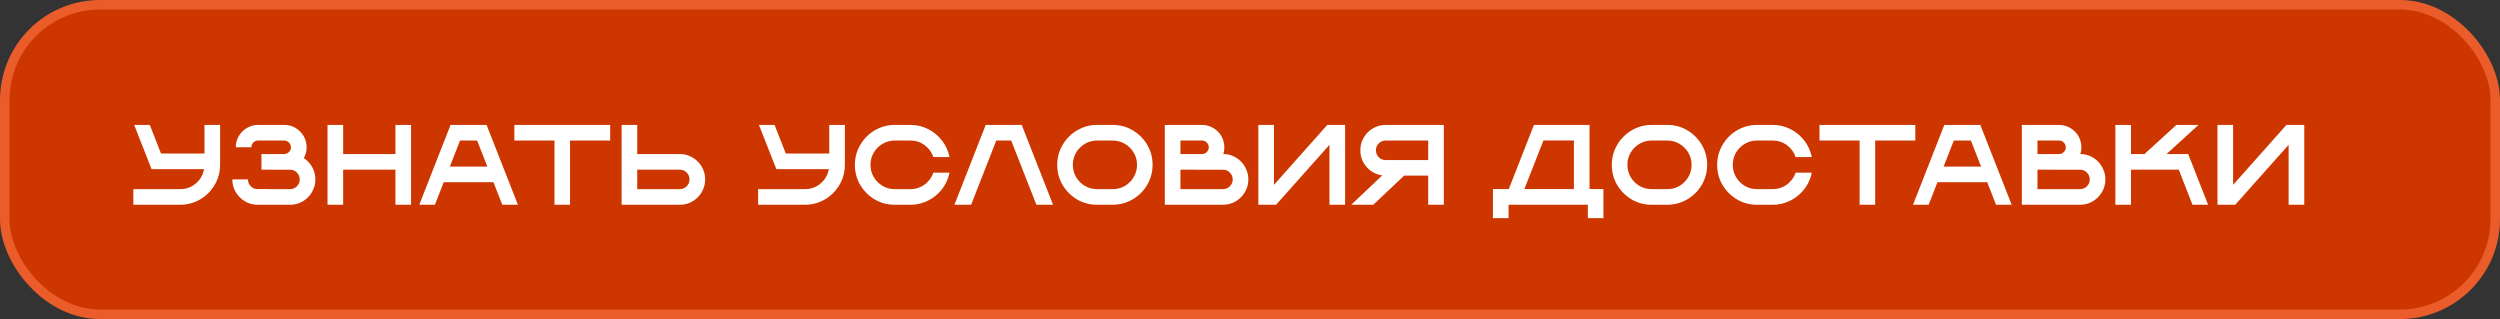
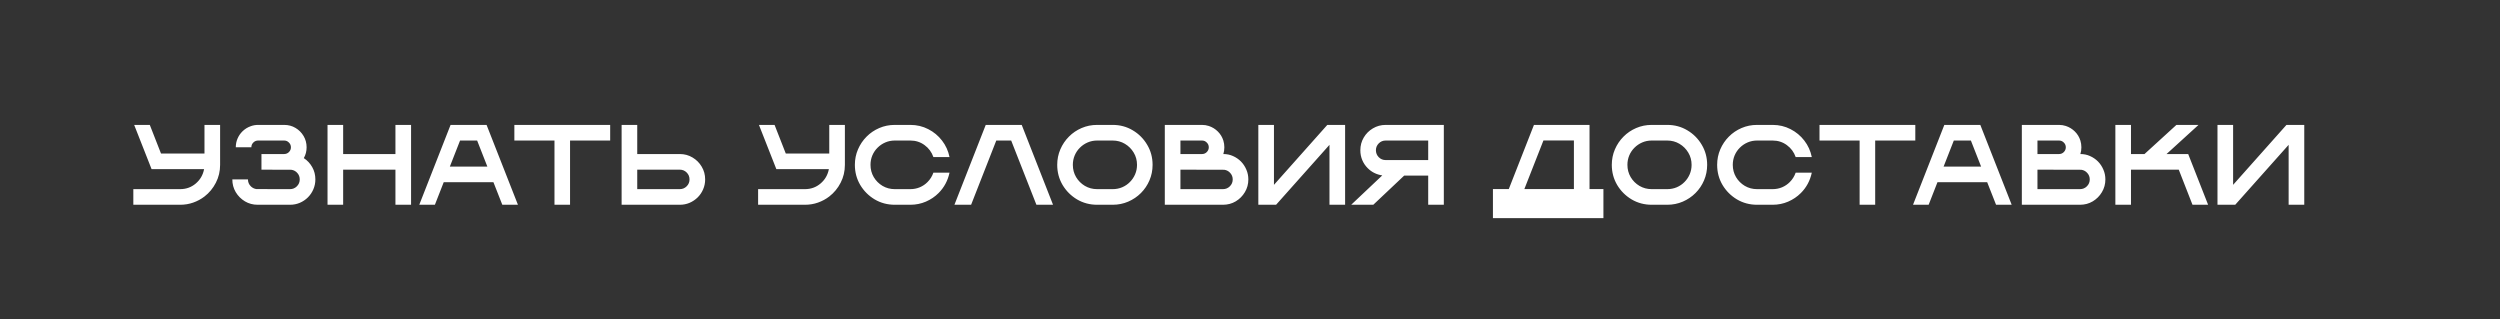
<svg xmlns="http://www.w3.org/2000/svg" width="525" height="67" viewBox="0 0 525 67" fill="none">
  <rect x="0" y="0" width="525" height="67" fill="#333333" stroke="none" />
-   <rect x="1" y="1" width="523" height="65" rx="20" fill="#CE3600" stroke="#EA5C2A" stroke-width="2" />
-   <path d="M37.844 43H28V39.719H37.844C39.094 39.719 40.184 39.324 41.113 38.535C42.043 37.746 42.625 36.742 42.859 35.523H31.832L28.176 26.23H31.457L33.812 32.242H42.941V26.23H46.223V34.621C46.223 35.973 45.926 37.223 45.332 38.371C44.746 39.52 43.949 40.484 42.941 41.266C42.23 41.812 41.441 42.238 40.574 42.543C39.715 42.848 38.805 43 37.844 43ZM60.906 43H54.109C53.133 43 52.242 42.762 51.438 42.285C50.633 41.801 49.988 41.156 49.504 40.352C49.027 39.547 48.789 38.656 48.789 37.68H52.07C52.07 38.242 52.27 38.723 52.668 39.121C52.98 39.434 53.367 39.629 53.828 39.707C53.922 39.715 56.281 39.719 60.906 39.719C61.469 39.719 61.949 39.52 62.348 39.121C62.746 38.723 62.945 38.242 62.945 37.68C62.945 37.164 62.781 36.719 62.453 36.344C62.125 35.961 61.707 35.73 61.199 35.652C61.105 35.637 59.008 35.629 54.906 35.629V32.348H59.688C60.086 32.34 60.418 32.199 60.684 31.926C60.957 31.652 61.094 31.32 61.094 30.93C61.094 30.539 60.953 30.207 60.672 29.934C60.398 29.652 60.066 29.512 59.676 29.512H54.203C53.812 29.512 53.477 29.652 53.195 29.934C52.922 30.207 52.785 30.539 52.785 30.93H49.516C49.516 30.281 49.637 29.676 49.879 29.113C50.121 28.543 50.457 28.043 50.887 27.613C51.395 27.105 51.996 26.73 52.691 26.488C53.176 26.316 53.68 26.23 54.203 26.23H59.688C60.555 26.23 61.344 26.441 62.055 26.863C62.766 27.285 63.332 27.852 63.754 28.562C64.176 29.273 64.387 30.062 64.387 30.93C64.387 31.758 64.191 32.516 63.801 33.203C64.543 33.688 65.133 34.32 65.57 35.102C66.008 35.875 66.227 36.73 66.227 37.668C66.227 38.41 66.086 39.105 65.805 39.754C65.531 40.395 65.152 40.957 64.668 41.441C64.184 41.926 63.617 42.309 62.969 42.59C62.328 42.863 61.641 43 60.906 43ZM86.324 43H83.043V35.629H72.062V43H68.781V26.23H72.062V32.348H83.043V26.23H86.324V43ZM108.766 43H105.484L103.621 38.266H93.18L91.328 43H88.047L94.621 26.23H102.18L108.766 43ZM102.344 34.984L100.199 29.512H96.613L94.469 34.984H102.344ZM119.711 43H116.441V29.512H108.016V26.23H128.137V29.512H119.711V43ZM142.762 43H130.539V26.23H133.82V32.348H142.762C143.738 32.348 144.629 32.59 145.434 33.074C146.238 33.551 146.879 34.191 147.355 34.996C147.84 35.801 148.082 36.695 148.082 37.68C148.082 38.414 147.941 39.105 147.66 39.754C147.387 40.395 147.008 40.957 146.523 41.441C146.031 41.926 145.465 42.309 144.824 42.59C144.184 42.863 143.496 43 142.762 43ZM142.75 39.719C143.32 39.719 143.805 39.52 144.203 39.121C144.602 38.723 144.801 38.242 144.801 37.68C144.801 37.109 144.602 36.625 144.203 36.227C143.805 35.828 143.32 35.629 142.75 35.629H133.82V39.719H142.75ZM169.047 43H159.203V39.719H169.047C170.297 39.719 171.387 39.324 172.316 38.535C173.246 37.746 173.828 36.742 174.062 35.523H163.035L159.379 26.23H162.66L165.016 32.242H174.145V26.23H177.426V34.621C177.426 35.973 177.129 37.223 176.535 38.371C175.949 39.52 175.152 40.484 174.145 41.266C173.434 41.812 172.645 42.238 171.777 42.543C170.918 42.848 170.008 43 169.047 43ZM191.172 43H187.902C186.363 43 184.957 42.625 183.684 41.875C182.418 41.117 181.406 40.105 180.648 38.84C179.898 37.566 179.523 36.16 179.523 34.621C179.523 33.465 179.742 32.379 180.18 31.363C180.617 30.348 181.219 29.457 181.984 28.691C182.742 27.926 183.629 27.324 184.645 26.887C185.66 26.449 186.746 26.23 187.902 26.23H191.172C192.531 26.23 193.785 26.527 194.934 27.121C196.082 27.707 197.047 28.508 197.828 29.523C198.609 30.531 199.133 31.684 199.398 32.98H196.012C195.652 31.949 195.035 31.113 194.16 30.473C193.293 29.832 192.297 29.512 191.172 29.512H187.902C187.199 29.512 186.539 29.645 185.922 29.91C185.305 30.176 184.762 30.543 184.293 31.012C183.824 31.473 183.457 32.016 183.191 32.641C182.934 33.258 182.805 33.918 182.805 34.621C182.805 35.559 183.031 36.414 183.484 37.188C183.945 37.961 184.562 38.578 185.336 39.039C186.109 39.492 186.965 39.719 187.902 39.719H191.172C191.875 39.719 192.535 39.59 193.152 39.332C193.777 39.066 194.32 38.699 194.781 38.23C195.336 37.676 195.746 37.02 196.012 36.262H199.398C199.039 37.941 198.273 39.367 197.102 40.539C196.336 41.305 195.445 41.906 194.43 42.344C193.414 42.781 192.328 43 191.172 43ZM221.137 43H217.645L212.348 29.512H209.219L203.934 43H200.43L207.004 26.23H214.562L221.137 43ZM233.664 43H230.395C228.855 43 227.449 42.625 226.176 41.875C224.91 41.117 223.898 40.105 223.141 38.84C222.391 37.566 222.016 36.16 222.016 34.621C222.016 33.465 222.234 32.379 222.672 31.363C223.109 30.348 223.711 29.457 224.477 28.691C225.234 27.926 226.121 27.324 227.137 26.887C228.152 26.449 229.238 26.23 230.395 26.23H233.664C235.211 26.23 236.617 26.609 237.883 27.367C239.148 28.117 240.156 29.129 240.906 30.402C241.664 31.668 242.043 33.074 242.043 34.621C242.043 35.777 241.824 36.863 241.387 37.879C240.957 38.887 240.359 39.773 239.594 40.539C238.828 41.305 237.938 41.906 236.922 42.344C235.906 42.781 234.82 43 233.664 43ZM233.664 39.719C234.367 39.719 235.027 39.59 235.645 39.332C236.27 39.066 236.812 38.699 237.273 38.23C237.742 37.762 238.109 37.219 238.375 36.602C238.641 35.984 238.773 35.324 238.773 34.621C238.773 33.676 238.543 32.82 238.082 32.055C237.621 31.281 237.004 30.664 236.23 30.203C235.457 29.742 234.602 29.512 233.664 29.512H230.395C229.691 29.512 229.031 29.645 228.414 29.91C227.797 30.176 227.254 30.543 226.785 31.012C226.316 31.473 225.949 32.016 225.684 32.641C225.426 33.258 225.297 33.918 225.297 34.621C225.297 35.559 225.523 36.414 225.977 37.188C226.438 37.961 227.055 38.578 227.828 39.039C228.602 39.492 229.457 39.719 230.395 39.719H233.664ZM256.82 43H244.609V26.23H252.426C252.918 26.23 253.391 26.305 253.844 26.453C254.578 26.695 255.211 27.082 255.742 27.613C256.281 28.145 256.668 28.777 256.902 29.512C257.043 29.965 257.113 30.438 257.113 30.93C257.113 31.43 257.043 31.902 256.902 32.348C257.637 32.348 258.312 32.488 258.93 32.77C259.555 33.043 260.109 33.422 260.594 33.906C261.078 34.398 261.457 34.969 261.73 35.617C262.012 36.258 262.152 36.945 262.152 37.68C262.152 38.656 261.91 39.547 261.426 40.352C260.949 41.156 260.309 41.801 259.504 42.285C258.699 42.762 257.805 43 256.82 43ZM252.426 32.348C252.816 32.348 253.148 32.211 253.422 31.938C253.703 31.656 253.844 31.32 253.844 30.93C253.844 30.539 253.703 30.207 253.422 29.934C253.148 29.652 252.816 29.512 252.426 29.512H247.891V32.348H252.426ZM256.82 39.719C257.391 39.719 257.875 39.52 258.273 39.121C258.672 38.723 258.871 38.242 258.871 37.68C258.871 37.164 258.703 36.719 258.367 36.344C258.039 35.961 257.621 35.73 257.113 35.652C257.02 35.637 253.945 35.629 247.891 35.629V39.719H256.82ZM282.473 43H279.191V30.414L267.977 43H264.25V26.23H267.531V38.816L278.734 26.23H282.473V43ZM303.203 43H299.922V36.883H294.871L288.391 43H283.75L290.277 36.836C289.074 36.656 288.059 36.152 287.23 35.324C286.738 34.84 286.355 34.277 286.082 33.637C285.809 32.988 285.672 32.297 285.672 31.562C285.672 30.578 285.91 29.684 286.387 28.879C286.863 28.074 287.504 27.434 288.309 26.957C289.121 26.473 290.016 26.23 290.992 26.23H303.203V43ZM299.922 33.613V29.512H290.98C290.418 29.512 289.938 29.711 289.539 30.109C289.141 30.508 288.941 30.988 288.941 31.551C288.941 32.121 289.141 32.609 289.539 33.016C289.938 33.414 290.418 33.613 290.98 33.613H299.922ZM336.719 45.812H333.449V42.988H316.797V45.812H313.516V39.707H316.844L322.129 26.23H333.801V39.707H336.719V45.812ZM330.52 39.707V29.5H324.121L320.113 39.707H330.52ZM350.125 43H346.855C345.316 43 343.91 42.625 342.637 41.875C341.371 41.117 340.359 40.105 339.602 38.84C338.852 37.566 338.477 36.16 338.477 34.621C338.477 33.465 338.695 32.379 339.133 31.363C339.57 30.348 340.172 29.457 340.938 28.691C341.695 27.926 342.582 27.324 343.598 26.887C344.613 26.449 345.699 26.23 346.855 26.23H350.125C351.672 26.23 353.078 26.609 354.344 27.367C355.609 28.117 356.617 29.129 357.367 30.402C358.125 31.668 358.504 33.074 358.504 34.621C358.504 35.777 358.285 36.863 357.848 37.879C357.418 38.887 356.82 39.773 356.055 40.539C355.289 41.305 354.398 41.906 353.383 42.344C352.367 42.781 351.281 43 350.125 43ZM350.125 39.719C350.828 39.719 351.488 39.59 352.105 39.332C352.73 39.066 353.273 38.699 353.734 38.23C354.203 37.762 354.57 37.219 354.836 36.602C355.102 35.984 355.234 35.324 355.234 34.621C355.234 33.676 355.004 32.82 354.543 32.055C354.082 31.281 353.465 30.664 352.691 30.203C351.918 29.742 351.062 29.512 350.125 29.512H346.855C346.152 29.512 345.492 29.645 344.875 29.91C344.258 30.176 343.715 30.543 343.246 31.012C342.777 31.473 342.41 32.016 342.145 32.641C341.887 33.258 341.758 33.918 341.758 34.621C341.758 35.559 341.984 36.414 342.438 37.188C342.898 37.961 343.516 38.578 344.289 39.039C345.062 39.492 345.918 39.719 346.855 39.719H350.125ZM372.25 43H368.98C367.441 43 366.035 42.625 364.762 41.875C363.496 41.117 362.484 40.105 361.727 38.84C360.977 37.566 360.602 36.16 360.602 34.621C360.602 33.465 360.82 32.379 361.258 31.363C361.695 30.348 362.297 29.457 363.062 28.691C363.82 27.926 364.707 27.324 365.723 26.887C366.738 26.449 367.824 26.23 368.98 26.23H372.25C373.609 26.23 374.863 26.527 376.012 27.121C377.16 27.707 378.125 28.508 378.906 29.523C379.688 30.531 380.211 31.684 380.477 32.98H377.09C376.73 31.949 376.113 31.113 375.238 30.473C374.371 29.832 373.375 29.512 372.25 29.512H368.98C368.277 29.512 367.617 29.645 367 29.91C366.383 30.176 365.84 30.543 365.371 31.012C364.902 31.473 364.535 32.016 364.27 32.641C364.012 33.258 363.883 33.918 363.883 34.621C363.883 35.559 364.109 36.414 364.562 37.188C365.023 37.961 365.641 38.578 366.414 39.039C367.188 39.492 368.043 39.719 368.98 39.719H372.25C372.953 39.719 373.613 39.59 374.23 39.332C374.855 39.066 375.398 38.699 375.859 38.23C376.414 37.676 376.824 37.02 377.09 36.262H380.477C380.117 37.941 379.352 39.367 378.18 40.539C377.414 41.305 376.523 41.906 375.508 42.344C374.492 42.781 373.406 43 372.25 43ZM393.789 43H390.52V29.512H382.094V26.23H402.215V29.512H393.789V43ZM422.453 43H419.172L417.309 38.266H406.867L405.016 43H401.734L408.309 26.23H415.867L422.453 43ZM416.031 34.984L413.887 29.512H410.301L408.156 34.984H416.031ZM436.797 43H424.586V26.23H432.402C432.895 26.23 433.367 26.305 433.82 26.453C434.555 26.695 435.188 27.082 435.719 27.613C436.258 28.145 436.645 28.777 436.879 29.512C437.02 29.965 437.09 30.438 437.09 30.93C437.09 31.43 437.02 31.902 436.879 32.348C437.613 32.348 438.289 32.488 438.906 32.77C439.531 33.043 440.086 33.422 440.57 33.906C441.055 34.398 441.434 34.969 441.707 35.617C441.988 36.258 442.129 36.945 442.129 37.68C442.129 38.656 441.887 39.547 441.402 40.352C440.926 41.156 440.285 41.801 439.48 42.285C438.676 42.762 437.781 43 436.797 43ZM432.402 32.348C432.793 32.348 433.125 32.211 433.398 31.938C433.68 31.656 433.82 31.32 433.82 30.93C433.82 30.539 433.68 30.207 433.398 29.934C433.125 29.652 432.793 29.512 432.402 29.512H427.867V32.348H432.402ZM436.797 39.719C437.367 39.719 437.852 39.52 438.25 39.121C438.648 38.723 438.848 38.242 438.848 37.68C438.848 37.164 438.68 36.719 438.344 36.344C438.016 35.961 437.598 35.73 437.09 35.652C436.996 35.637 433.922 35.629 427.867 35.629V39.719H436.797ZM463.703 43H460.422L457.539 35.629H447.508V43H444.227V26.23H447.508V32.348H450.344L457.047 26.23H461.688L454.973 32.348H459.52L463.703 43ZM483.895 43H480.613V30.414L469.398 43H465.672V26.23H468.953V38.816L480.156 26.23H483.895V43Z" fill="white" />
+   <path d="M37.844 43H28V39.719H37.844C39.094 39.719 40.184 39.324 41.113 38.535C42.043 37.746 42.625 36.742 42.859 35.523H31.832L28.176 26.23H31.457L33.812 32.242H42.941V26.23H46.223V34.621C46.223 35.973 45.926 37.223 45.332 38.371C44.746 39.52 43.949 40.484 42.941 41.266C42.23 41.812 41.441 42.238 40.574 42.543C39.715 42.848 38.805 43 37.844 43ZM60.906 43H54.109C53.133 43 52.242 42.762 51.438 42.285C50.633 41.801 49.988 41.156 49.504 40.352C49.027 39.547 48.789 38.656 48.789 37.68H52.07C52.07 38.242 52.27 38.723 52.668 39.121C52.98 39.434 53.367 39.629 53.828 39.707C53.922 39.715 56.281 39.719 60.906 39.719C61.469 39.719 61.949 39.52 62.348 39.121C62.746 38.723 62.945 38.242 62.945 37.68C62.945 37.164 62.781 36.719 62.453 36.344C62.125 35.961 61.707 35.73 61.199 35.652C61.105 35.637 59.008 35.629 54.906 35.629V32.348H59.688C60.086 32.34 60.418 32.199 60.684 31.926C60.957 31.652 61.094 31.32 61.094 30.93C61.094 30.539 60.953 30.207 60.672 29.934C60.398 29.652 60.066 29.512 59.676 29.512H54.203C53.812 29.512 53.477 29.652 53.195 29.934C52.922 30.207 52.785 30.539 52.785 30.93H49.516C49.516 30.281 49.637 29.676 49.879 29.113C50.121 28.543 50.457 28.043 50.887 27.613C51.395 27.105 51.996 26.73 52.691 26.488C53.176 26.316 53.68 26.23 54.203 26.23H59.688C60.555 26.23 61.344 26.441 62.055 26.863C62.766 27.285 63.332 27.852 63.754 28.562C64.176 29.273 64.387 30.062 64.387 30.93C64.387 31.758 64.191 32.516 63.801 33.203C64.543 33.688 65.133 34.32 65.57 35.102C66.008 35.875 66.227 36.73 66.227 37.668C66.227 38.41 66.086 39.105 65.805 39.754C65.531 40.395 65.152 40.957 64.668 41.441C64.184 41.926 63.617 42.309 62.969 42.59C62.328 42.863 61.641 43 60.906 43ZM86.324 43H83.043V35.629H72.062V43H68.781V26.23H72.062V32.348H83.043V26.23H86.324V43ZM108.766 43H105.484L103.621 38.266H93.18L91.328 43H88.047L94.621 26.23H102.18L108.766 43ZM102.344 34.984L100.199 29.512H96.613L94.469 34.984H102.344ZM119.711 43H116.441V29.512H108.016V26.23H128.137V29.512H119.711V43ZM142.762 43H130.539V26.23H133.82V32.348H142.762C143.738 32.348 144.629 32.59 145.434 33.074C146.238 33.551 146.879 34.191 147.355 34.996C147.84 35.801 148.082 36.695 148.082 37.68C148.082 38.414 147.941 39.105 147.66 39.754C147.387 40.395 147.008 40.957 146.523 41.441C146.031 41.926 145.465 42.309 144.824 42.59C144.184 42.863 143.496 43 142.762 43ZM142.75 39.719C143.32 39.719 143.805 39.52 144.203 39.121C144.602 38.723 144.801 38.242 144.801 37.68C144.801 37.109 144.602 36.625 144.203 36.227C143.805 35.828 143.32 35.629 142.75 35.629H133.82V39.719H142.75ZM169.047 43H159.203V39.719H169.047C170.297 39.719 171.387 39.324 172.316 38.535C173.246 37.746 173.828 36.742 174.062 35.523H163.035L159.379 26.23H162.66L165.016 32.242H174.145V26.23H177.426V34.621C177.426 35.973 177.129 37.223 176.535 38.371C175.949 39.52 175.152 40.484 174.145 41.266C173.434 41.812 172.645 42.238 171.777 42.543C170.918 42.848 170.008 43 169.047 43ZM191.172 43H187.902C186.363 43 184.957 42.625 183.684 41.875C182.418 41.117 181.406 40.105 180.648 38.84C179.898 37.566 179.523 36.16 179.523 34.621C179.523 33.465 179.742 32.379 180.18 31.363C180.617 30.348 181.219 29.457 181.984 28.691C182.742 27.926 183.629 27.324 184.645 26.887C185.66 26.449 186.746 26.23 187.902 26.23H191.172C192.531 26.23 193.785 26.527 194.934 27.121C196.082 27.707 197.047 28.508 197.828 29.523C198.609 30.531 199.133 31.684 199.398 32.98H196.012C195.652 31.949 195.035 31.113 194.16 30.473C193.293 29.832 192.297 29.512 191.172 29.512H187.902C187.199 29.512 186.539 29.645 185.922 29.91C185.305 30.176 184.762 30.543 184.293 31.012C183.824 31.473 183.457 32.016 183.191 32.641C182.934 33.258 182.805 33.918 182.805 34.621C182.805 35.559 183.031 36.414 183.484 37.188C183.945 37.961 184.562 38.578 185.336 39.039C186.109 39.492 186.965 39.719 187.902 39.719H191.172C191.875 39.719 192.535 39.59 193.152 39.332C193.777 39.066 194.32 38.699 194.781 38.23C195.336 37.676 195.746 37.02 196.012 36.262H199.398C199.039 37.941 198.273 39.367 197.102 40.539C196.336 41.305 195.445 41.906 194.43 42.344C193.414 42.781 192.328 43 191.172 43ZM221.137 43H217.645L212.348 29.512H209.219L203.934 43H200.43L207.004 26.23H214.562L221.137 43ZM233.664 43H230.395C228.855 43 227.449 42.625 226.176 41.875C224.91 41.117 223.898 40.105 223.141 38.84C222.391 37.566 222.016 36.16 222.016 34.621C222.016 33.465 222.234 32.379 222.672 31.363C223.109 30.348 223.711 29.457 224.477 28.691C225.234 27.926 226.121 27.324 227.137 26.887C228.152 26.449 229.238 26.23 230.395 26.23H233.664C235.211 26.23 236.617 26.609 237.883 27.367C239.148 28.117 240.156 29.129 240.906 30.402C241.664 31.668 242.043 33.074 242.043 34.621C242.043 35.777 241.824 36.863 241.387 37.879C240.957 38.887 240.359 39.773 239.594 40.539C238.828 41.305 237.938 41.906 236.922 42.344C235.906 42.781 234.82 43 233.664 43ZM233.664 39.719C234.367 39.719 235.027 39.59 235.645 39.332C236.27 39.066 236.812 38.699 237.273 38.23C237.742 37.762 238.109 37.219 238.375 36.602C238.641 35.984 238.773 35.324 238.773 34.621C238.773 33.676 238.543 32.82 238.082 32.055C237.621 31.281 237.004 30.664 236.23 30.203C235.457 29.742 234.602 29.512 233.664 29.512H230.395C229.691 29.512 229.031 29.645 228.414 29.91C227.797 30.176 227.254 30.543 226.785 31.012C226.316 31.473 225.949 32.016 225.684 32.641C225.426 33.258 225.297 33.918 225.297 34.621C225.297 35.559 225.523 36.414 225.977 37.188C226.438 37.961 227.055 38.578 227.828 39.039C228.602 39.492 229.457 39.719 230.395 39.719H233.664ZM256.82 43H244.609V26.23H252.426C252.918 26.23 253.391 26.305 253.844 26.453C254.578 26.695 255.211 27.082 255.742 27.613C256.281 28.145 256.668 28.777 256.902 29.512C257.043 29.965 257.113 30.438 257.113 30.93C257.113 31.43 257.043 31.902 256.902 32.348C257.637 32.348 258.312 32.488 258.93 32.77C259.555 33.043 260.109 33.422 260.594 33.906C261.078 34.398 261.457 34.969 261.73 35.617C262.012 36.258 262.152 36.945 262.152 37.68C262.152 38.656 261.91 39.547 261.426 40.352C260.949 41.156 260.309 41.801 259.504 42.285C258.699 42.762 257.805 43 256.82 43ZM252.426 32.348C252.816 32.348 253.148 32.211 253.422 31.938C253.703 31.656 253.844 31.32 253.844 30.93C253.844 30.539 253.703 30.207 253.422 29.934C253.148 29.652 252.816 29.512 252.426 29.512H247.891V32.348H252.426ZM256.82 39.719C257.391 39.719 257.875 39.52 258.273 39.121C258.672 38.723 258.871 38.242 258.871 37.68C258.871 37.164 258.703 36.719 258.367 36.344C258.039 35.961 257.621 35.73 257.113 35.652C257.02 35.637 253.945 35.629 247.891 35.629V39.719H256.82ZM282.473 43H279.191V30.414L267.977 43H264.25V26.23H267.531V38.816L278.734 26.23H282.473V43ZM303.203 43H299.922V36.883H294.871L288.391 43H283.75L290.277 36.836C289.074 36.656 288.059 36.152 287.23 35.324C286.738 34.84 286.355 34.277 286.082 33.637C285.809 32.988 285.672 32.297 285.672 31.562C285.672 30.578 285.91 29.684 286.387 28.879C286.863 28.074 287.504 27.434 288.309 26.957C289.121 26.473 290.016 26.23 290.992 26.23H303.203V43ZM299.922 33.613V29.512H290.98C290.418 29.512 289.938 29.711 289.539 30.109C289.141 30.508 288.941 30.988 288.941 31.551C288.941 32.121 289.141 32.609 289.539 33.016C289.938 33.414 290.418 33.613 290.98 33.613H299.922ZM336.719 45.812H333.449V42.988V45.812H313.516V39.707H316.844L322.129 26.23H333.801V39.707H336.719V45.812ZM330.52 39.707V29.5H324.121L320.113 39.707H330.52ZM350.125 43H346.855C345.316 43 343.91 42.625 342.637 41.875C341.371 41.117 340.359 40.105 339.602 38.84C338.852 37.566 338.477 36.16 338.477 34.621C338.477 33.465 338.695 32.379 339.133 31.363C339.57 30.348 340.172 29.457 340.938 28.691C341.695 27.926 342.582 27.324 343.598 26.887C344.613 26.449 345.699 26.23 346.855 26.23H350.125C351.672 26.23 353.078 26.609 354.344 27.367C355.609 28.117 356.617 29.129 357.367 30.402C358.125 31.668 358.504 33.074 358.504 34.621C358.504 35.777 358.285 36.863 357.848 37.879C357.418 38.887 356.82 39.773 356.055 40.539C355.289 41.305 354.398 41.906 353.383 42.344C352.367 42.781 351.281 43 350.125 43ZM350.125 39.719C350.828 39.719 351.488 39.59 352.105 39.332C352.73 39.066 353.273 38.699 353.734 38.23C354.203 37.762 354.57 37.219 354.836 36.602C355.102 35.984 355.234 35.324 355.234 34.621C355.234 33.676 355.004 32.82 354.543 32.055C354.082 31.281 353.465 30.664 352.691 30.203C351.918 29.742 351.062 29.512 350.125 29.512H346.855C346.152 29.512 345.492 29.645 344.875 29.91C344.258 30.176 343.715 30.543 343.246 31.012C342.777 31.473 342.41 32.016 342.145 32.641C341.887 33.258 341.758 33.918 341.758 34.621C341.758 35.559 341.984 36.414 342.438 37.188C342.898 37.961 343.516 38.578 344.289 39.039C345.062 39.492 345.918 39.719 346.855 39.719H350.125ZM372.25 43H368.98C367.441 43 366.035 42.625 364.762 41.875C363.496 41.117 362.484 40.105 361.727 38.84C360.977 37.566 360.602 36.16 360.602 34.621C360.602 33.465 360.82 32.379 361.258 31.363C361.695 30.348 362.297 29.457 363.062 28.691C363.82 27.926 364.707 27.324 365.723 26.887C366.738 26.449 367.824 26.23 368.98 26.23H372.25C373.609 26.23 374.863 26.527 376.012 27.121C377.16 27.707 378.125 28.508 378.906 29.523C379.688 30.531 380.211 31.684 380.477 32.98H377.09C376.73 31.949 376.113 31.113 375.238 30.473C374.371 29.832 373.375 29.512 372.25 29.512H368.98C368.277 29.512 367.617 29.645 367 29.91C366.383 30.176 365.84 30.543 365.371 31.012C364.902 31.473 364.535 32.016 364.27 32.641C364.012 33.258 363.883 33.918 363.883 34.621C363.883 35.559 364.109 36.414 364.562 37.188C365.023 37.961 365.641 38.578 366.414 39.039C367.188 39.492 368.043 39.719 368.98 39.719H372.25C372.953 39.719 373.613 39.59 374.23 39.332C374.855 39.066 375.398 38.699 375.859 38.23C376.414 37.676 376.824 37.02 377.09 36.262H380.477C380.117 37.941 379.352 39.367 378.18 40.539C377.414 41.305 376.523 41.906 375.508 42.344C374.492 42.781 373.406 43 372.25 43ZM393.789 43H390.52V29.512H382.094V26.23H402.215V29.512H393.789V43ZM422.453 43H419.172L417.309 38.266H406.867L405.016 43H401.734L408.309 26.23H415.867L422.453 43ZM416.031 34.984L413.887 29.512H410.301L408.156 34.984H416.031ZM436.797 43H424.586V26.23H432.402C432.895 26.23 433.367 26.305 433.82 26.453C434.555 26.695 435.188 27.082 435.719 27.613C436.258 28.145 436.645 28.777 436.879 29.512C437.02 29.965 437.09 30.438 437.09 30.93C437.09 31.43 437.02 31.902 436.879 32.348C437.613 32.348 438.289 32.488 438.906 32.77C439.531 33.043 440.086 33.422 440.57 33.906C441.055 34.398 441.434 34.969 441.707 35.617C441.988 36.258 442.129 36.945 442.129 37.68C442.129 38.656 441.887 39.547 441.402 40.352C440.926 41.156 440.285 41.801 439.48 42.285C438.676 42.762 437.781 43 436.797 43ZM432.402 32.348C432.793 32.348 433.125 32.211 433.398 31.938C433.68 31.656 433.82 31.32 433.82 30.93C433.82 30.539 433.68 30.207 433.398 29.934C433.125 29.652 432.793 29.512 432.402 29.512H427.867V32.348H432.402ZM436.797 39.719C437.367 39.719 437.852 39.52 438.25 39.121C438.648 38.723 438.848 38.242 438.848 37.68C438.848 37.164 438.68 36.719 438.344 36.344C438.016 35.961 437.598 35.73 437.09 35.652C436.996 35.637 433.922 35.629 427.867 35.629V39.719H436.797ZM463.703 43H460.422L457.539 35.629H447.508V43H444.227V26.23H447.508V32.348H450.344L457.047 26.23H461.688L454.973 32.348H459.52L463.703 43ZM483.895 43H480.613V30.414L469.398 43H465.672V26.23H468.953V38.816L480.156 26.23H483.895V43Z" fill="white" />
</svg>